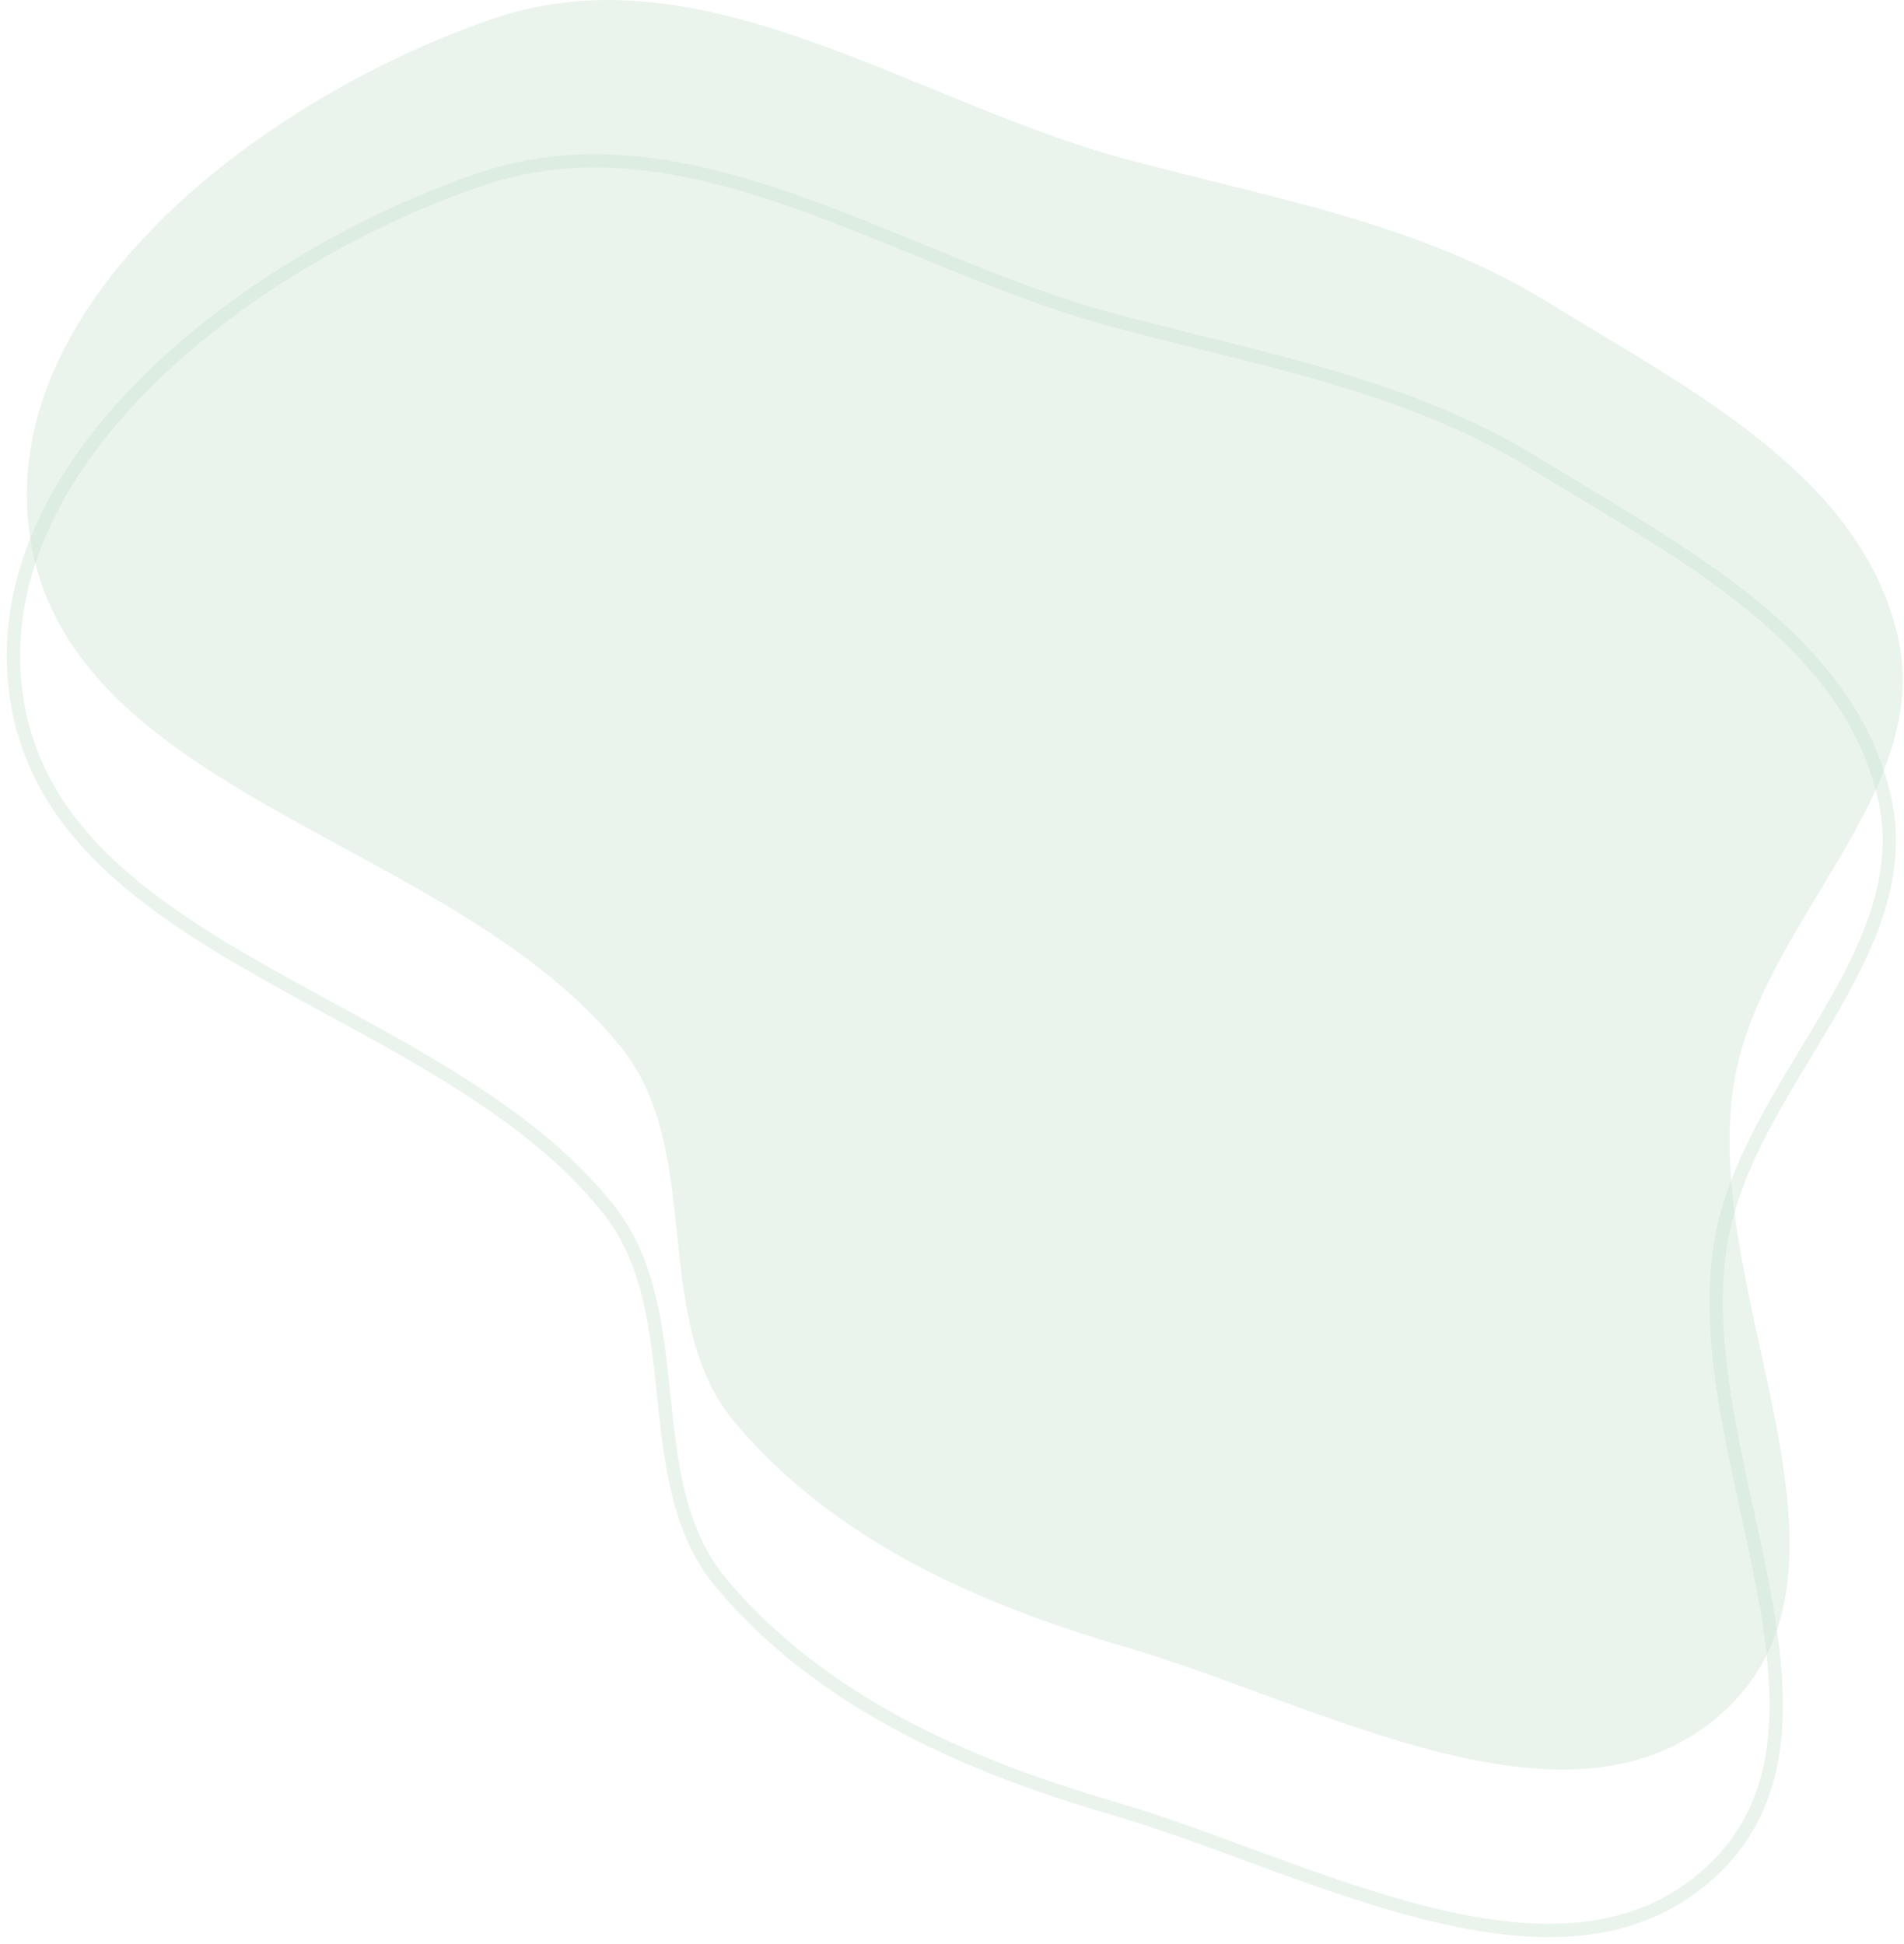
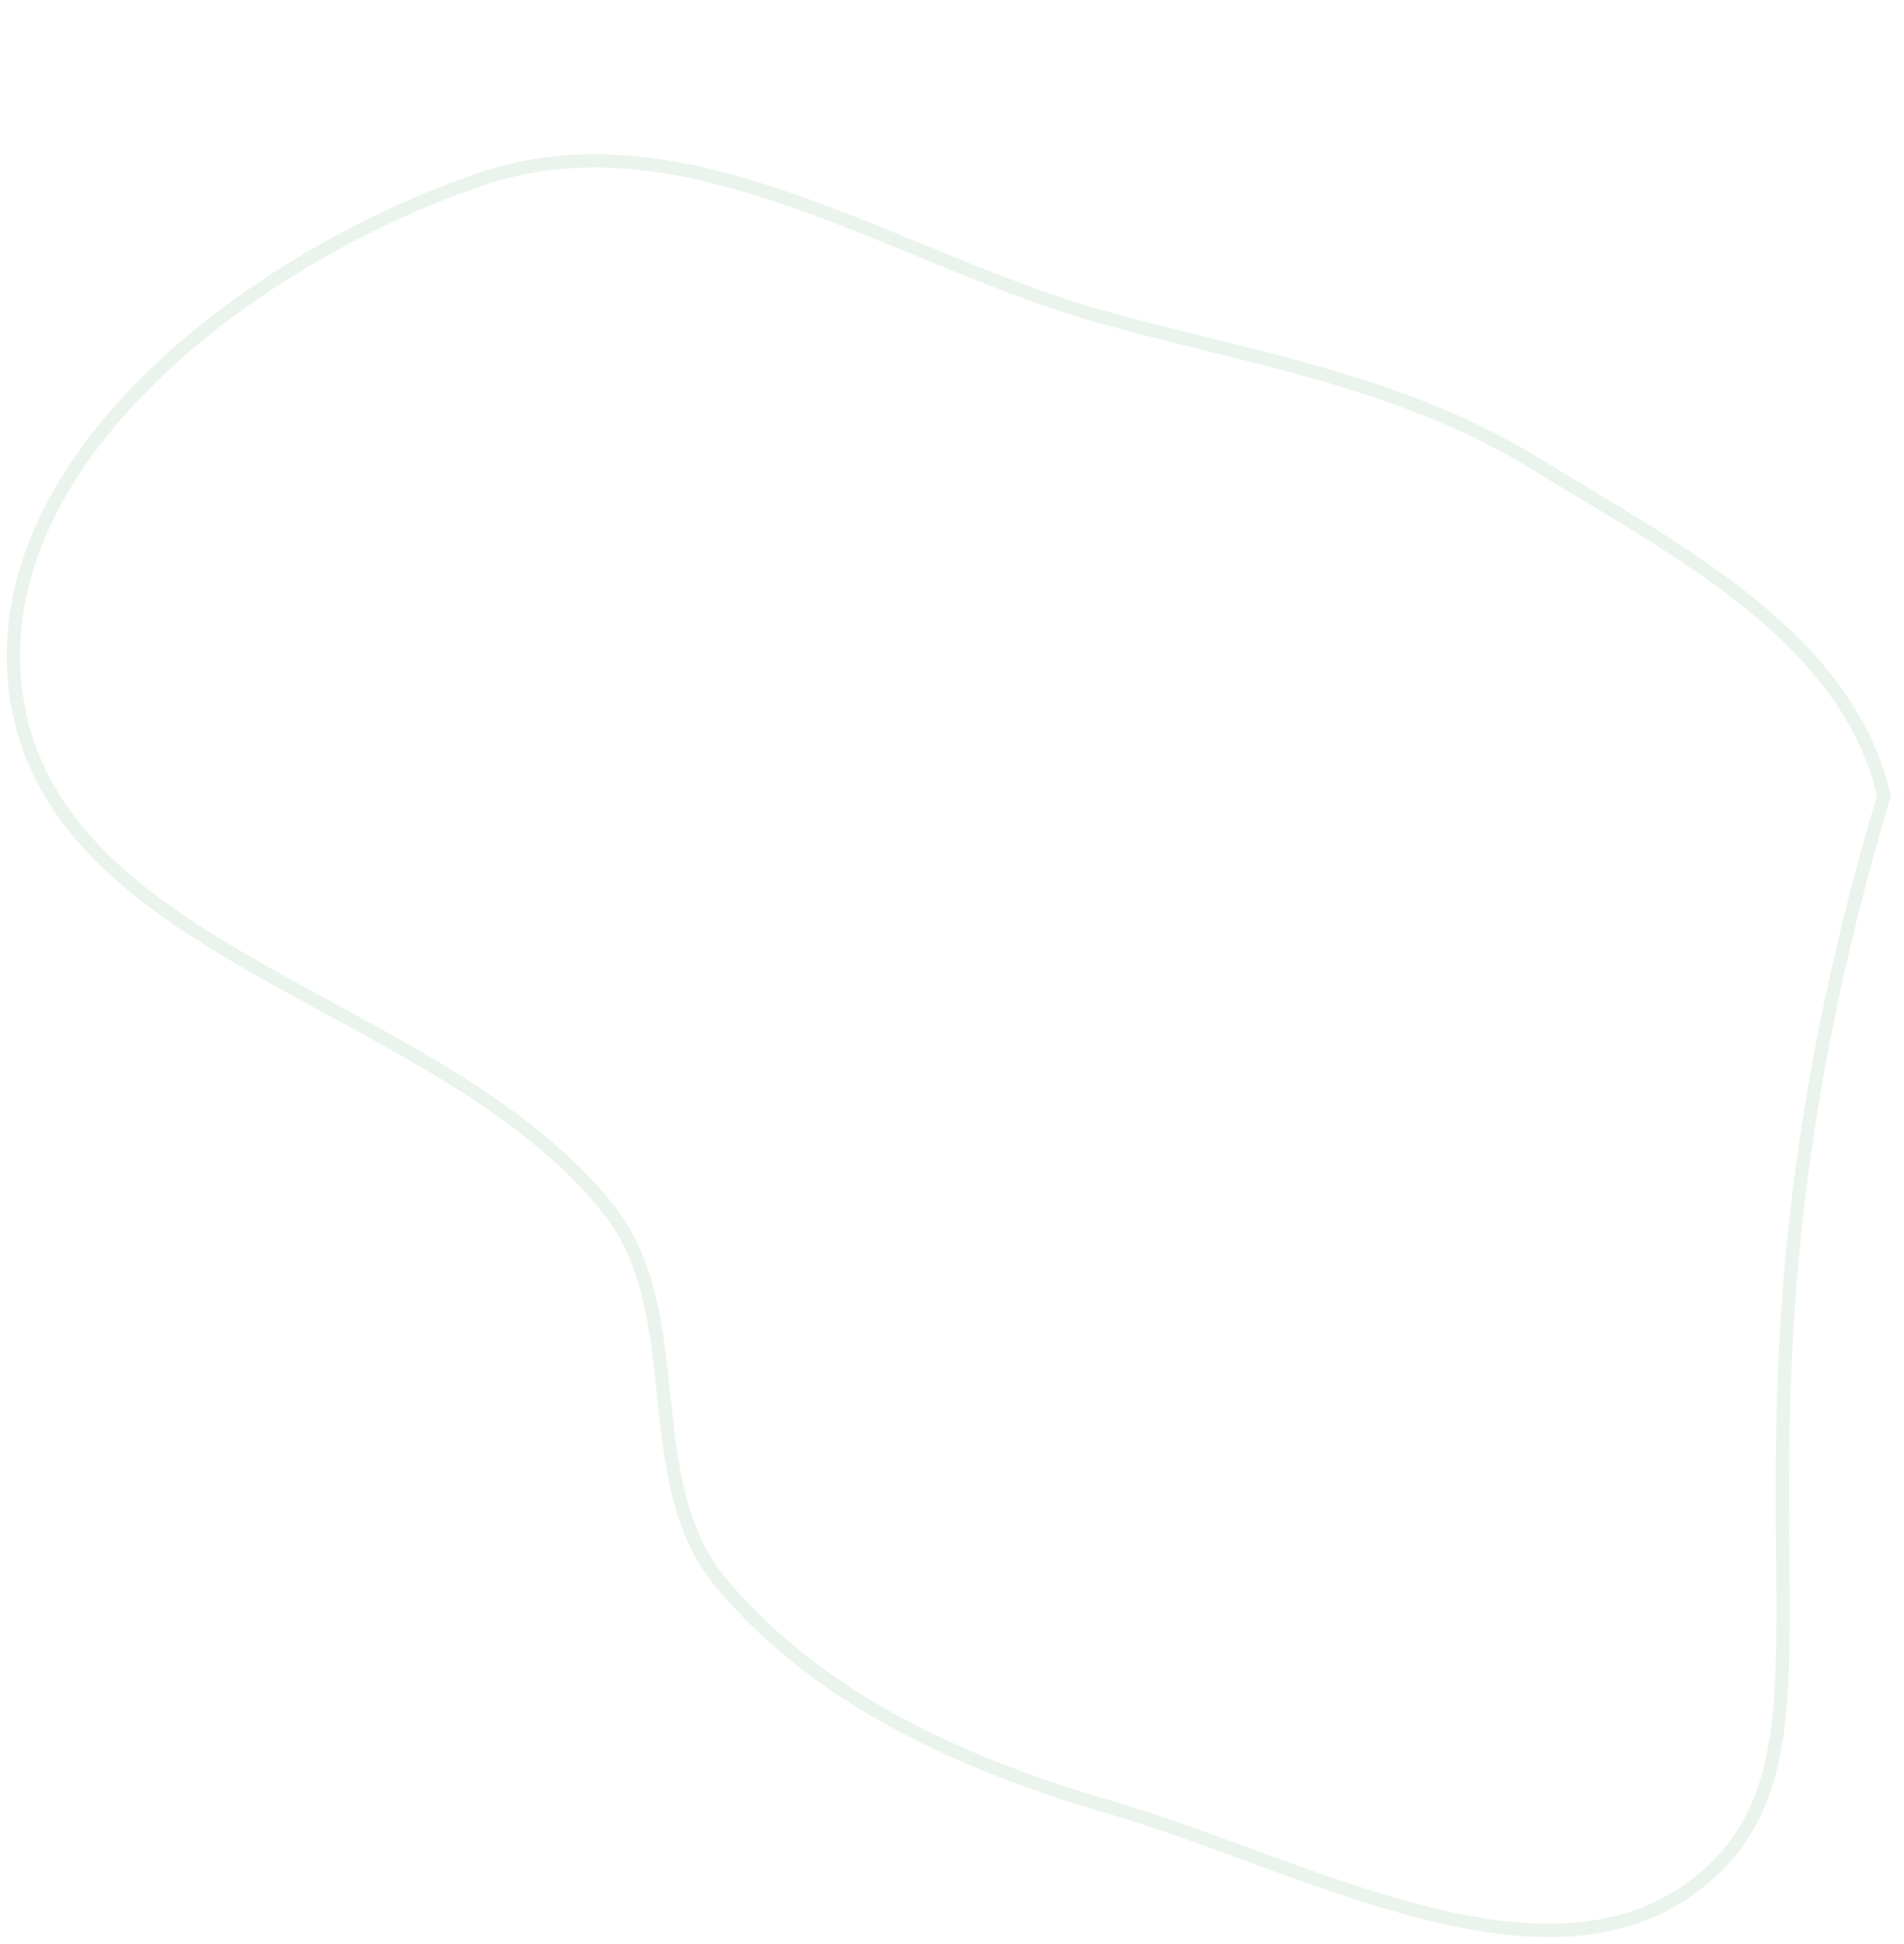
<svg xmlns="http://www.w3.org/2000/svg" width="142" height="145" viewBox="0 0 142 145" fill="none">
-   <path fill-rule="evenodd" clip-rule="evenodd" d="M83.894 11.85C94.9 14.821 105.78 16.594 115.487 22.572C125.938 29.009 138.673 35.393 141.508 47.335C144.321 59.18 131.245 68.793 129.315 80.813C126.78 96.604 140.356 116.75 128.618 127.612C117.339 138.051 98.649 127.146 83.894 122.846C72.882 119.637 62.179 114.882 54.799 106.101C48.402 98.488 52.57 86.038 46.404 78.236C33.945 62.472 4.628 59.44 2.16 39.498C-0.004 22.006 20.194 7.007 36.89 1.359C52.479 -3.914 68.007 7.562 83.894 11.85Z" fill="#CCE5D3" fill-opacity="0.4" />
-   <path fill-rule="evenodd" clip-rule="evenodd" d="M82.894 23.85C93.9 26.821 104.78 28.594 114.487 34.572C124.938 41.009 137.673 47.393 140.508 59.335C143.321 71.18 130.245 80.793 128.315 92.813C125.78 108.604 139.356 128.75 127.618 139.612C116.339 150.051 97.649 139.146 82.894 134.846C71.882 131.637 61.179 126.882 53.799 118.101C47.402 110.488 51.57 98.038 45.404 90.236C32.945 74.472 3.628 71.44 1.16 51.498C-1.004 34.006 19.194 19.007 35.89 13.359C51.479 8.086 67.007 19.562 82.894 23.85Z" stroke="#CCE5D3" stroke-opacity="0.4" />
+   <path fill-rule="evenodd" clip-rule="evenodd" d="M82.894 23.85C93.9 26.821 104.78 28.594 114.487 34.572C124.938 41.009 137.673 47.393 140.508 59.335C125.78 108.604 139.356 128.75 127.618 139.612C116.339 150.051 97.649 139.146 82.894 134.846C71.882 131.637 61.179 126.882 53.799 118.101C47.402 110.488 51.57 98.038 45.404 90.236C32.945 74.472 3.628 71.44 1.16 51.498C-1.004 34.006 19.194 19.007 35.89 13.359C51.479 8.086 67.007 19.562 82.894 23.85Z" stroke="#CCE5D3" stroke-opacity="0.4" />
</svg>